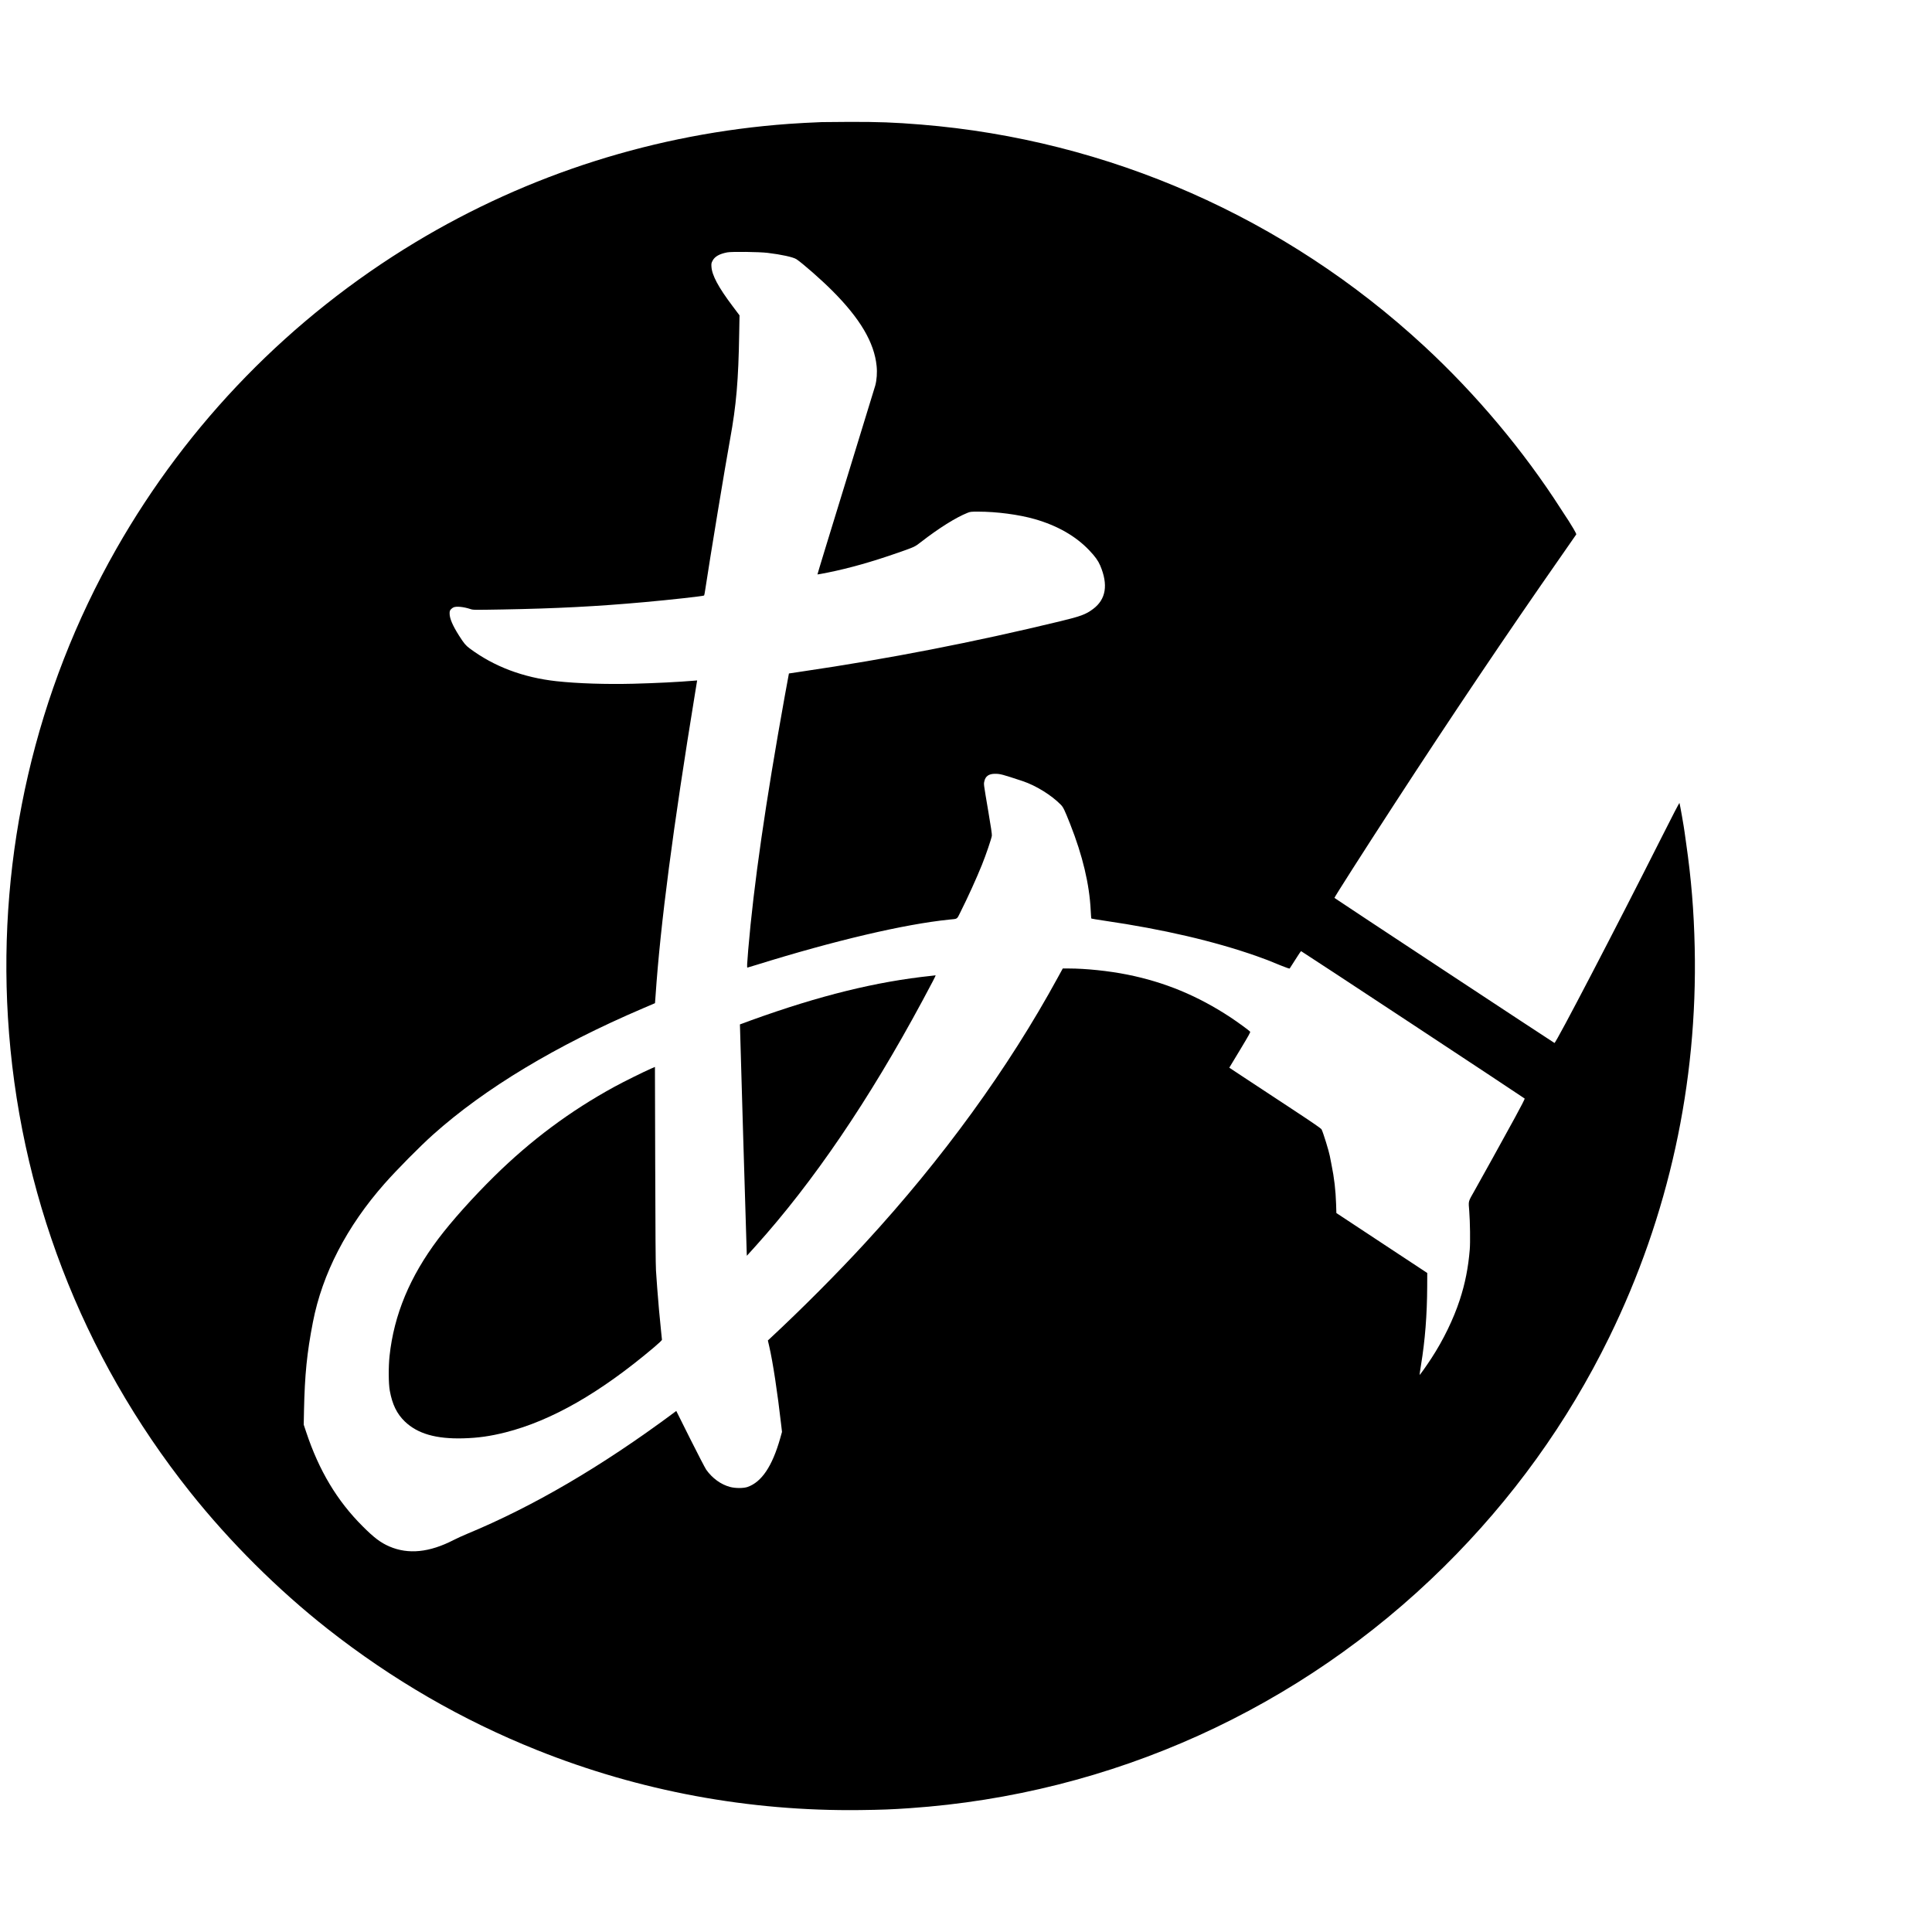
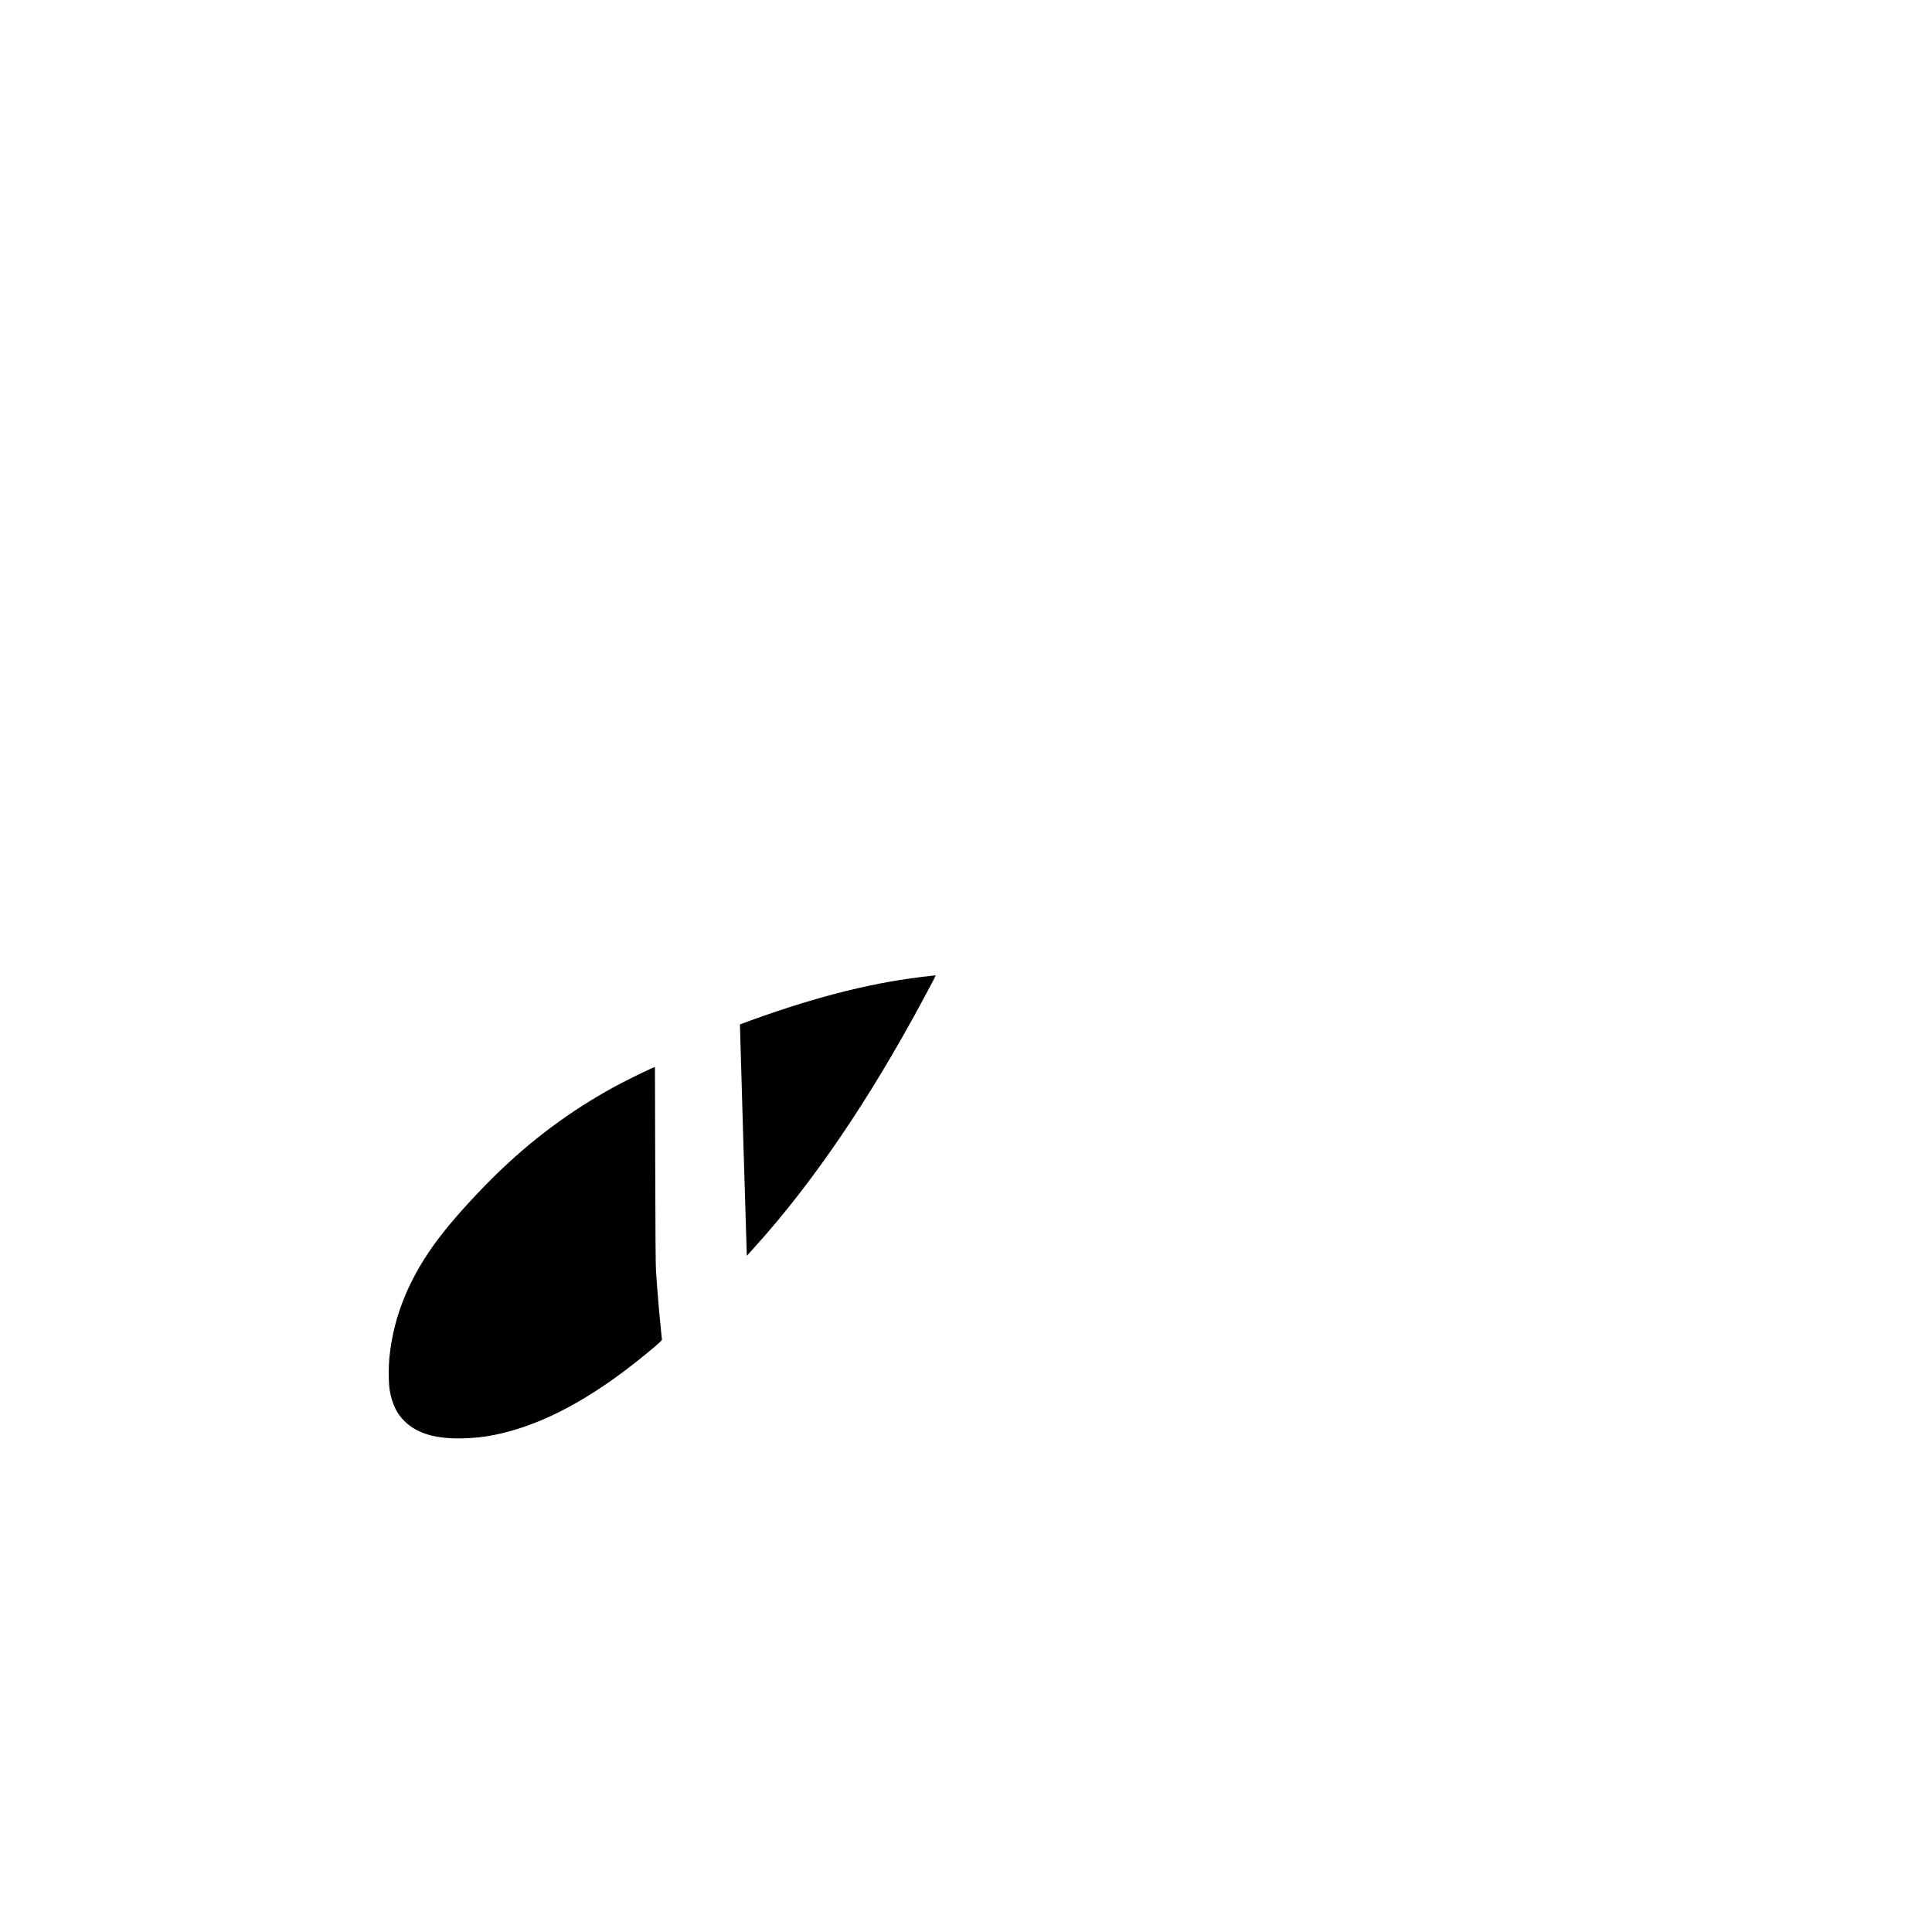
<svg xmlns="http://www.w3.org/2000/svg" version="1.0" width="4267pt" height="4267pt" viewBox="0 0 4267 4267" preserveAspectRatio="xMidYMid meet">
  <g transform="translate(0,4267) scale(0.1,-0.1)" fill="#000000" stroke="none">
-     <path d="M18145 39973 c-225 -8 -547 -26 -725 -39 -2925 -212 -5746 -1107 -8250 -2617 -2748 -1658 -5018 -3986 -6604 -6775 -1781 -3131 -2610 -6718 -2391 -10342 233 -3840 1625 -7468 4023 -10482 878 -1103 1940 -2160 3038 -3024 1426 -1121 2967 -2013 4622 -2675 2268 -908 4684 -1356 7142 -1326 479 6 691 14 1095 42 4447 306 8615 2190 11794 5330 1508 1490 2730 3186 3652 5070 1313 2682 1954 5606 1888 8607 -18 815 -76 1519 -189 2303 -16 110 -31 223 -35 250 -11 93 -99 597 -112 639 -3 13 -147 -263 -447 -860 -931 -1849 -2285 -4450 -2314 -4439 -21 8 -4857 3196 -4860 3204 -4 12 644 1027 1313 2056 1266 1948 2501 3784 3700 5500 176 253 324 465 328 472 4 6 -23 61 -61 125 -88 146 -155 252 -162 258 -3 3 -54 82 -114 175 -826 1289 -1875 2540 -3021 3600 -3069 2839 -6972 4557 -11115 4894 -592 48 -944 61 -1595 59 -291 -1 -561 -3 -600 -5z m-1190 -2888 c296 -35 567 -94 635 -140 136 -90 546 -450 786 -690 621 -620 934 -1151 985 -1669 15 -144 3 -308 -30 -431 -10 -38 -303 -992 -650 -2119 -347 -1127 -630 -2051 -627 -2053 2 -2 106 17 231 42 472 95 978 238 1555 440 371 131 358 124 503 236 398 308 763 537 1026 643 61 24 75 26 235 26 408 0 893 -64 1246 -164 500 -143 906 -374 1205 -688 131 -137 197 -229 244 -338 180 -425 128 -746 -156 -959 -159 -120 -273 -162 -723 -271 -1920 -465 -3795 -830 -5710 -1111 -157 -23 -286 -42 -286 -43 -1 0 -43 -228 -93 -506 -424 -2352 -685 -4163 -806 -5597 -26 -313 -30 -393 -18 -393 4 0 92 27 197 59 1734 540 3271 900 4261 1001 192 19 165 1 246 163 163 325 353 742 476 1047 86 212 210 577 219 642 4 30 -19 189 -77 528 -108 639 -104 605 -89 674 23 112 99 166 235 166 115 0 154 -10 610 -161 295 -98 641 -313 847 -525 52 -54 80 -112 205 -428 274 -694 424 -1326 452 -1901 5 -96 11 -178 15 -182 3 -3 137 -25 298 -49 1281 -187 2411 -450 3348 -779 189 -66 280 -102 539 -209 103 -42 189 -72 194 -67 4 4 61 93 126 197 65 104 122 188 127 187 17 -3 4929 -3242 4937 -3255 6 -9 -72 -159 -218 -428 -286 -523 -712 -1293 -885 -1600 -150 -266 -139 -221 -120 -465 18 -230 24 -689 11 -840 -33 -403 -102 -752 -221 -1115 -138 -422 -363 -886 -627 -1290 -111 -170 -254 -372 -260 -366 -2 2 12 100 31 217 90 544 134 1106 137 1739 l1 295 -1004 662 -1003 662 -6 198 c-10 307 -42 581 -101 868 -17 83 -34 170 -38 195 -18 100 -143 507 -181 585 -11 22 -174 135 -649 448 -349 230 -805 530 -1013 667 l-377 249 236 391 c194 322 234 393 224 405 -24 28 -276 212 -435 317 -723 476 -1451 777 -2277 943 -411 82 -918 135 -1295 135 l-131 0 -108 -197 c-1094 -2007 -2544 -4004 -4262 -5871 -624 -678 -1385 -1442 -2095 -2103 l-48 -44 30 -130 c81 -349 182 -1016 266 -1750 l16 -140 -40 -143 c-176 -617 -409 -964 -721 -1073 -90 -31 -268 -31 -385 0 -203 54 -392 191 -528 382 -24 35 -183 341 -353 680 l-308 617 -75 -56 c-1576 -1170 -3084 -2053 -4541 -2657 -96 -40 -231 -101 -300 -137 -536 -276 -1001 -323 -1418 -144 -194 84 -338 191 -592 446 -565 563 -964 1230 -1247 2080 l-55 165 6 310 c17 795 64 1270 197 1955 207 1068 749 2115 1583 3059 273 309 782 824 1071 1082 1144 1023 2720 1971 4635 2789 146 62 266 114 266 114 1 1 7 78 13 171 107 1572 384 3691 875 6694 l43 263 -71 -6 c-343 -29 -837 -54 -1341 -67 -598 -15 -1227 5 -1695 56 -737 81 -1381 324 -1918 725 -88 66 -125 111 -234 282 -141 222 -208 379 -208 488 0 49 4 64 27 91 15 17 42 38 60 45 65 28 222 12 371 -37 63 -21 66 -21 705 -10 1189 21 2097 68 3137 162 571 51 1309 133 1321 147 4 4 14 57 23 117 110 728 442 2740 550 3331 138 756 185 1303 202 2344 l7 395 -154 205 c-313 415 -455 681 -466 870 -4 68 -2 80 24 130 48 94 150 152 325 186 103 19 698 12 893 -11z" />
    <path d="M20570 21118 c-1218 -128 -2468 -436 -3975 -980 -137 -50 -251 -92 -253 -93 -2 -2 142 -4853 150 -5045 l3 -65 194 215 c1271 1411 2503 3222 3688 5425 212 394 296 555 286 554 -4 -1 -46 -6 -93 -11z" />
    <path d="M14375 19067 c-162 -71 -611 -293 -802 -398 -977 -533 -1847 -1181 -2657 -1979 -472 -465 -940 -988 -1237 -1382 -627 -833 -977 -1675 -1075 -2583 -26 -243 -24 -613 5 -770 55 -303 156 -511 333 -681 282 -270 689 -387 1288 -371 330 9 599 47 935 132 1017 258 2089 872 3276 1875 107 90 179 159 179 169 0 10 -9 98 -20 197 -27 249 -66 687 -85 949 -8 121 -20 294 -27 385 -8 114 -13 837 -17 2331 l-6 2165 -90 -39z" />
  </g>
</svg>